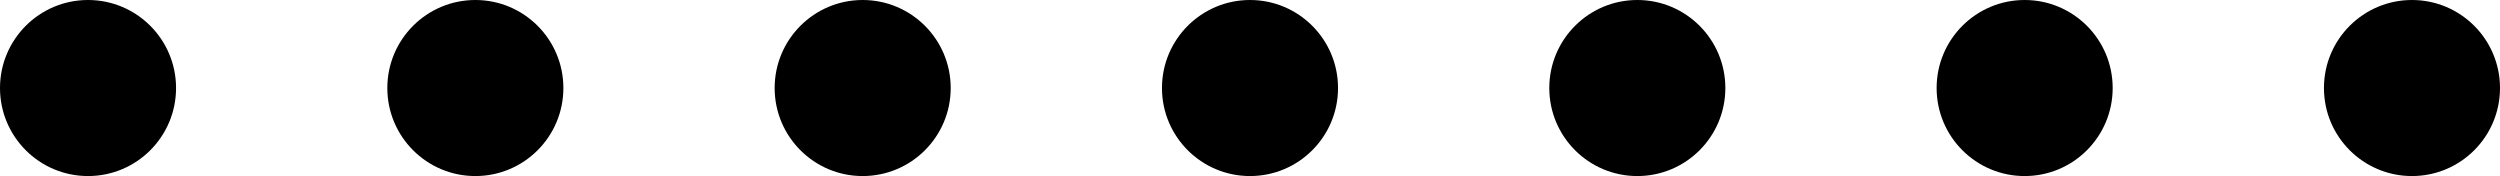
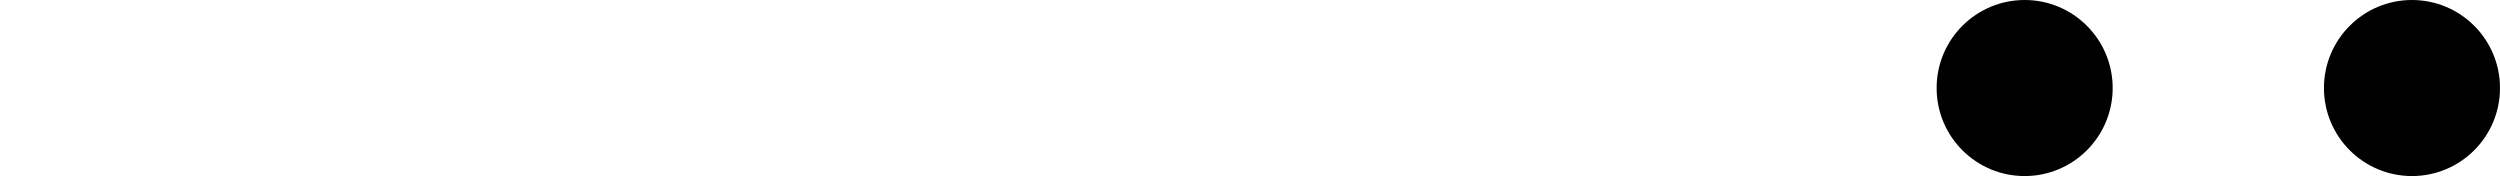
<svg xmlns="http://www.w3.org/2000/svg" fill="none" height="100%" overflow="visible" preserveAspectRatio="none" style="display: block;" viewBox="0 0 142 10" width="100%">
  <g id="Pagination container">
-     <circle cx="5" cy="5" fill="#00928B" id="dot" r="5" style="fill:#00928B;fill:color(display-p3 0 0.573 0.545);fill-opacity:1;" />
-     <circle cx="27" cy="5" fill="#D5D3D3" id="dot_2" r="5" style="fill:#D5D3D3;fill:color(display-p3 0.836 0.829 0.829);fill-opacity:1;" />
-     <circle cx="49" cy="5" fill="#D5D3D3" id="dot_3" r="5" style="fill:#D5D3D3;fill:color(display-p3 0.836 0.829 0.829);fill-opacity:1;" />
-     <circle cx="71" cy="5" fill="#D5D3D3" id="dot_4" r="5" style="fill:#D5D3D3;fill:color(display-p3 0.836 0.829 0.829);fill-opacity:1;" />
-     <circle cx="93" cy="5" fill="#D5D3D3" id="dot_5" r="5" style="fill:#D5D3D3;fill:color(display-p3 0.836 0.829 0.829);fill-opacity:1;" />
    <circle cx="115" cy="5" fill="#D5D3D3" id="dot_6" r="5" style="fill:#D5D3D3;fill:color(display-p3 0.836 0.829 0.829);fill-opacity:1;" />
    <circle cx="137" cy="5" fill="#D5D3D3" id="dot_7" r="5" style="fill:#D5D3D3;fill:color(display-p3 0.836 0.829 0.829);fill-opacity:1;" />
  </g>
</svg>